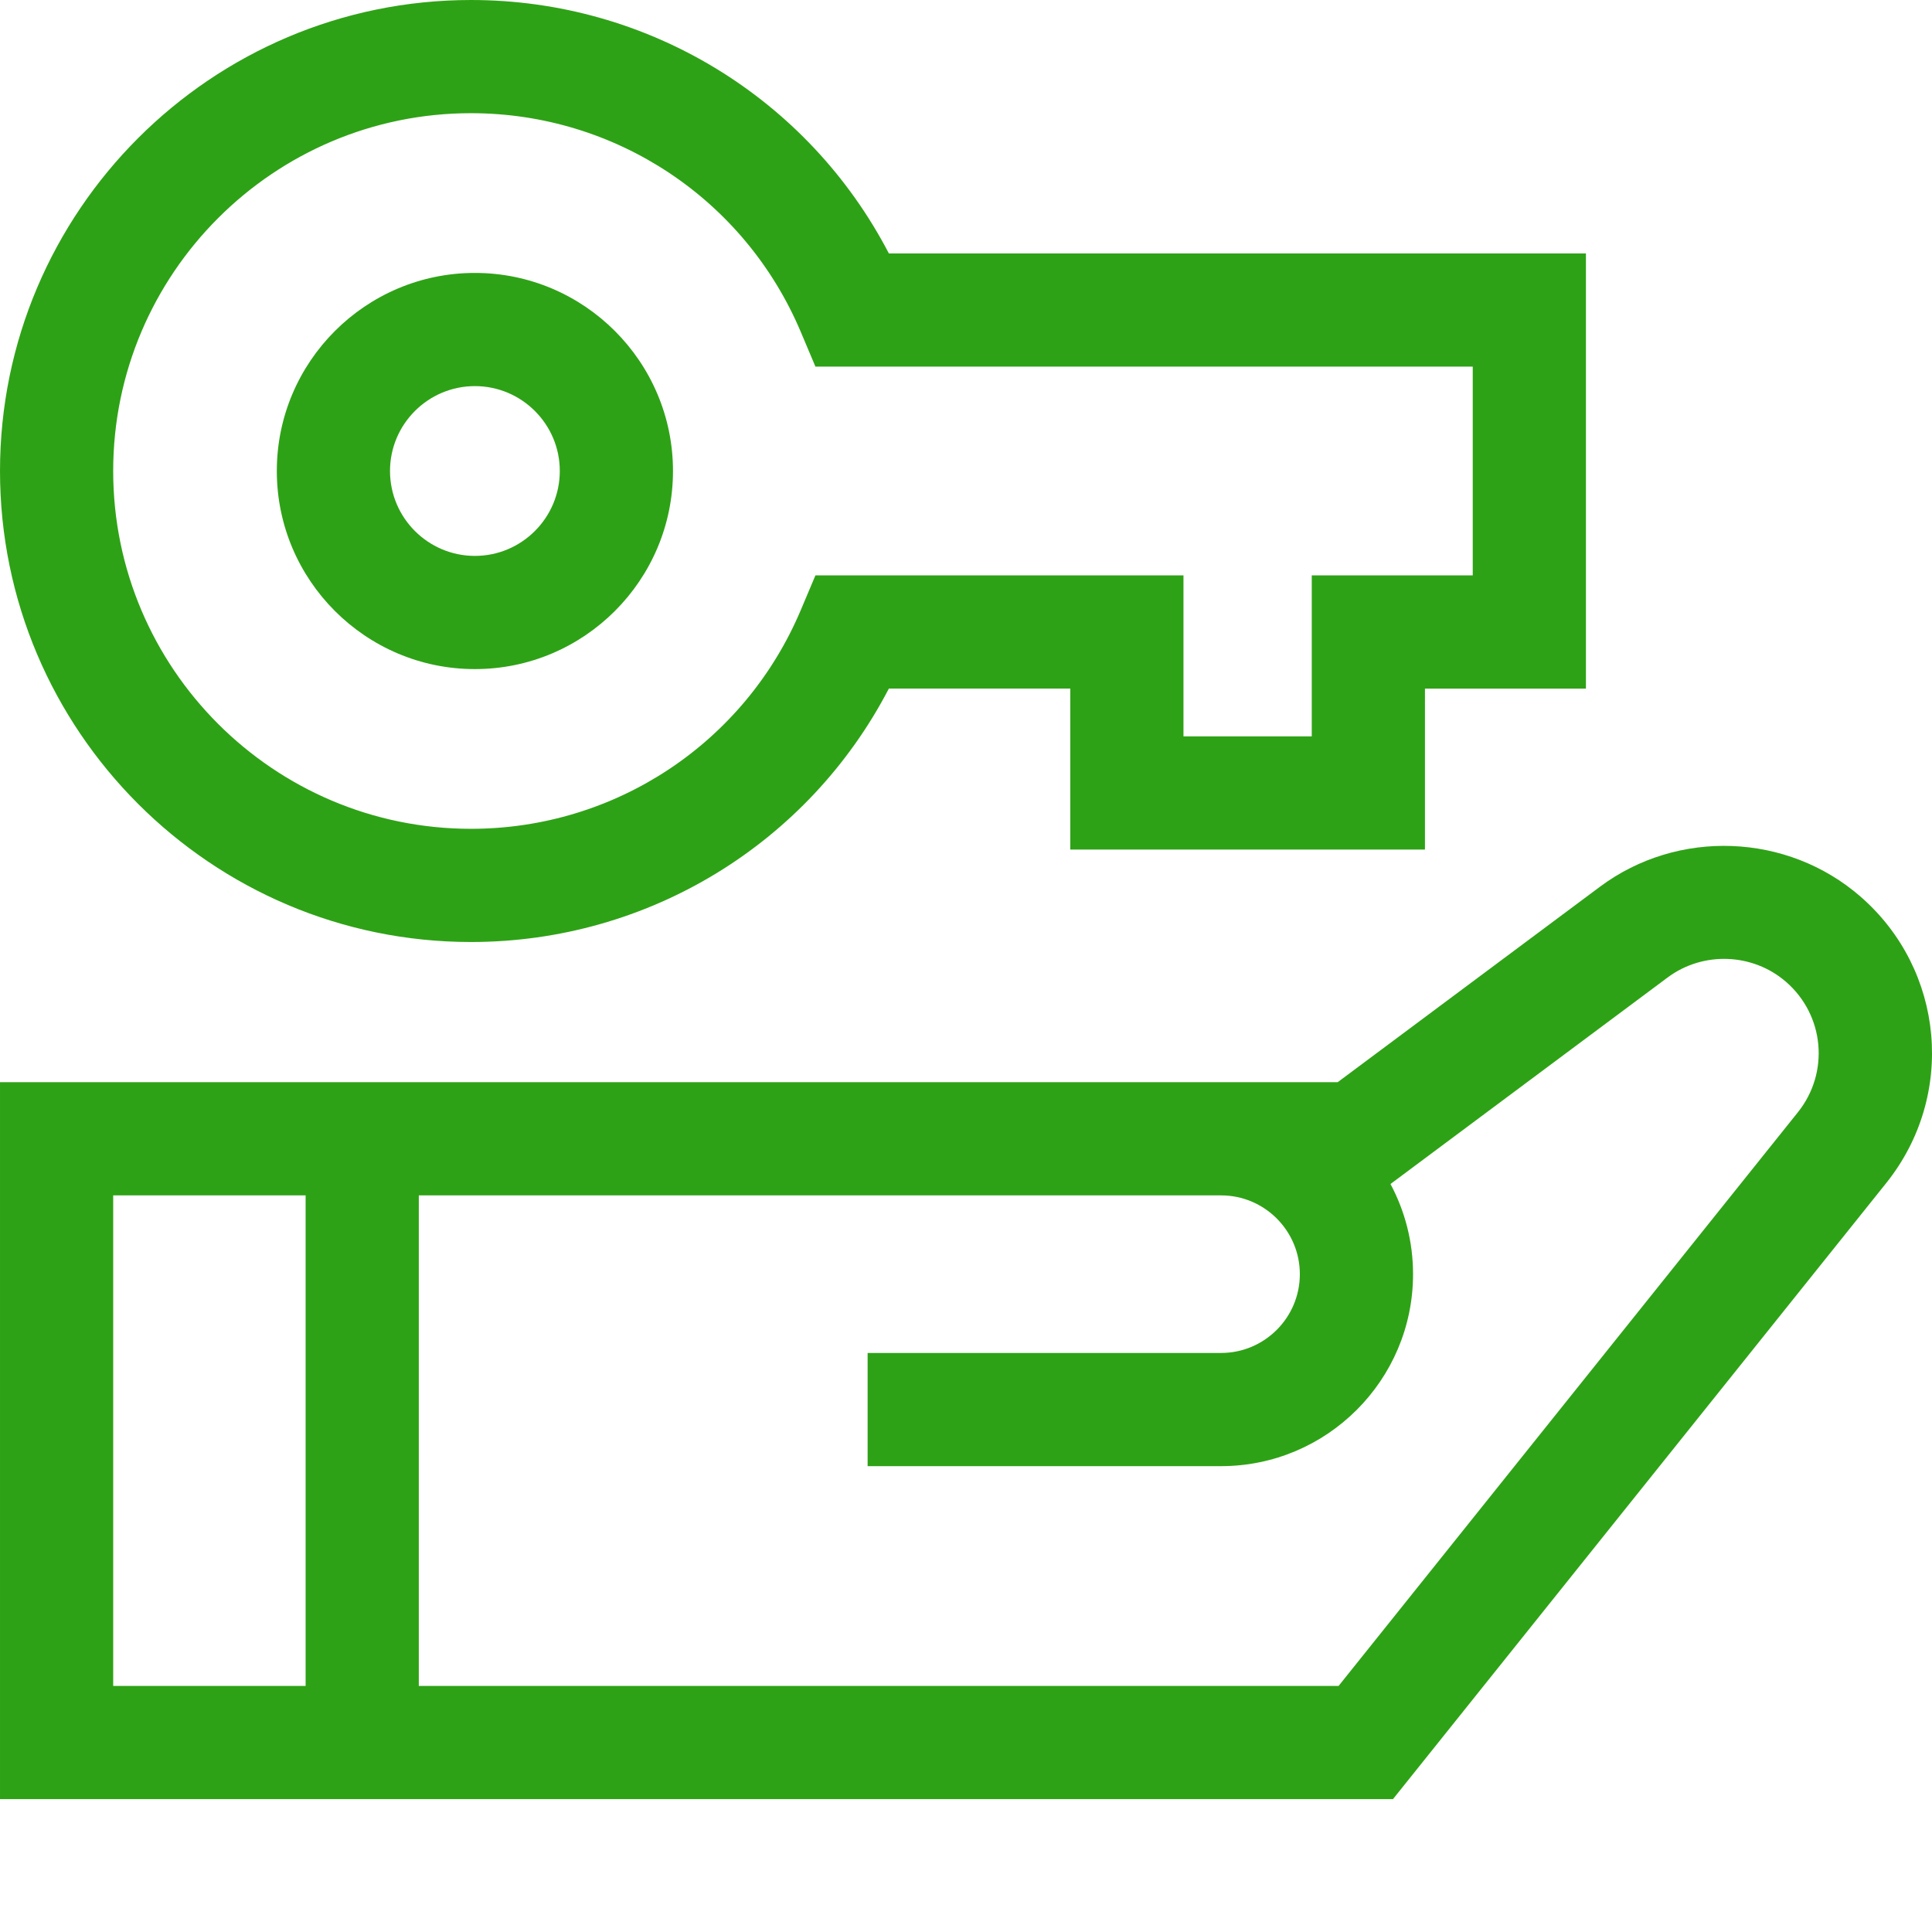
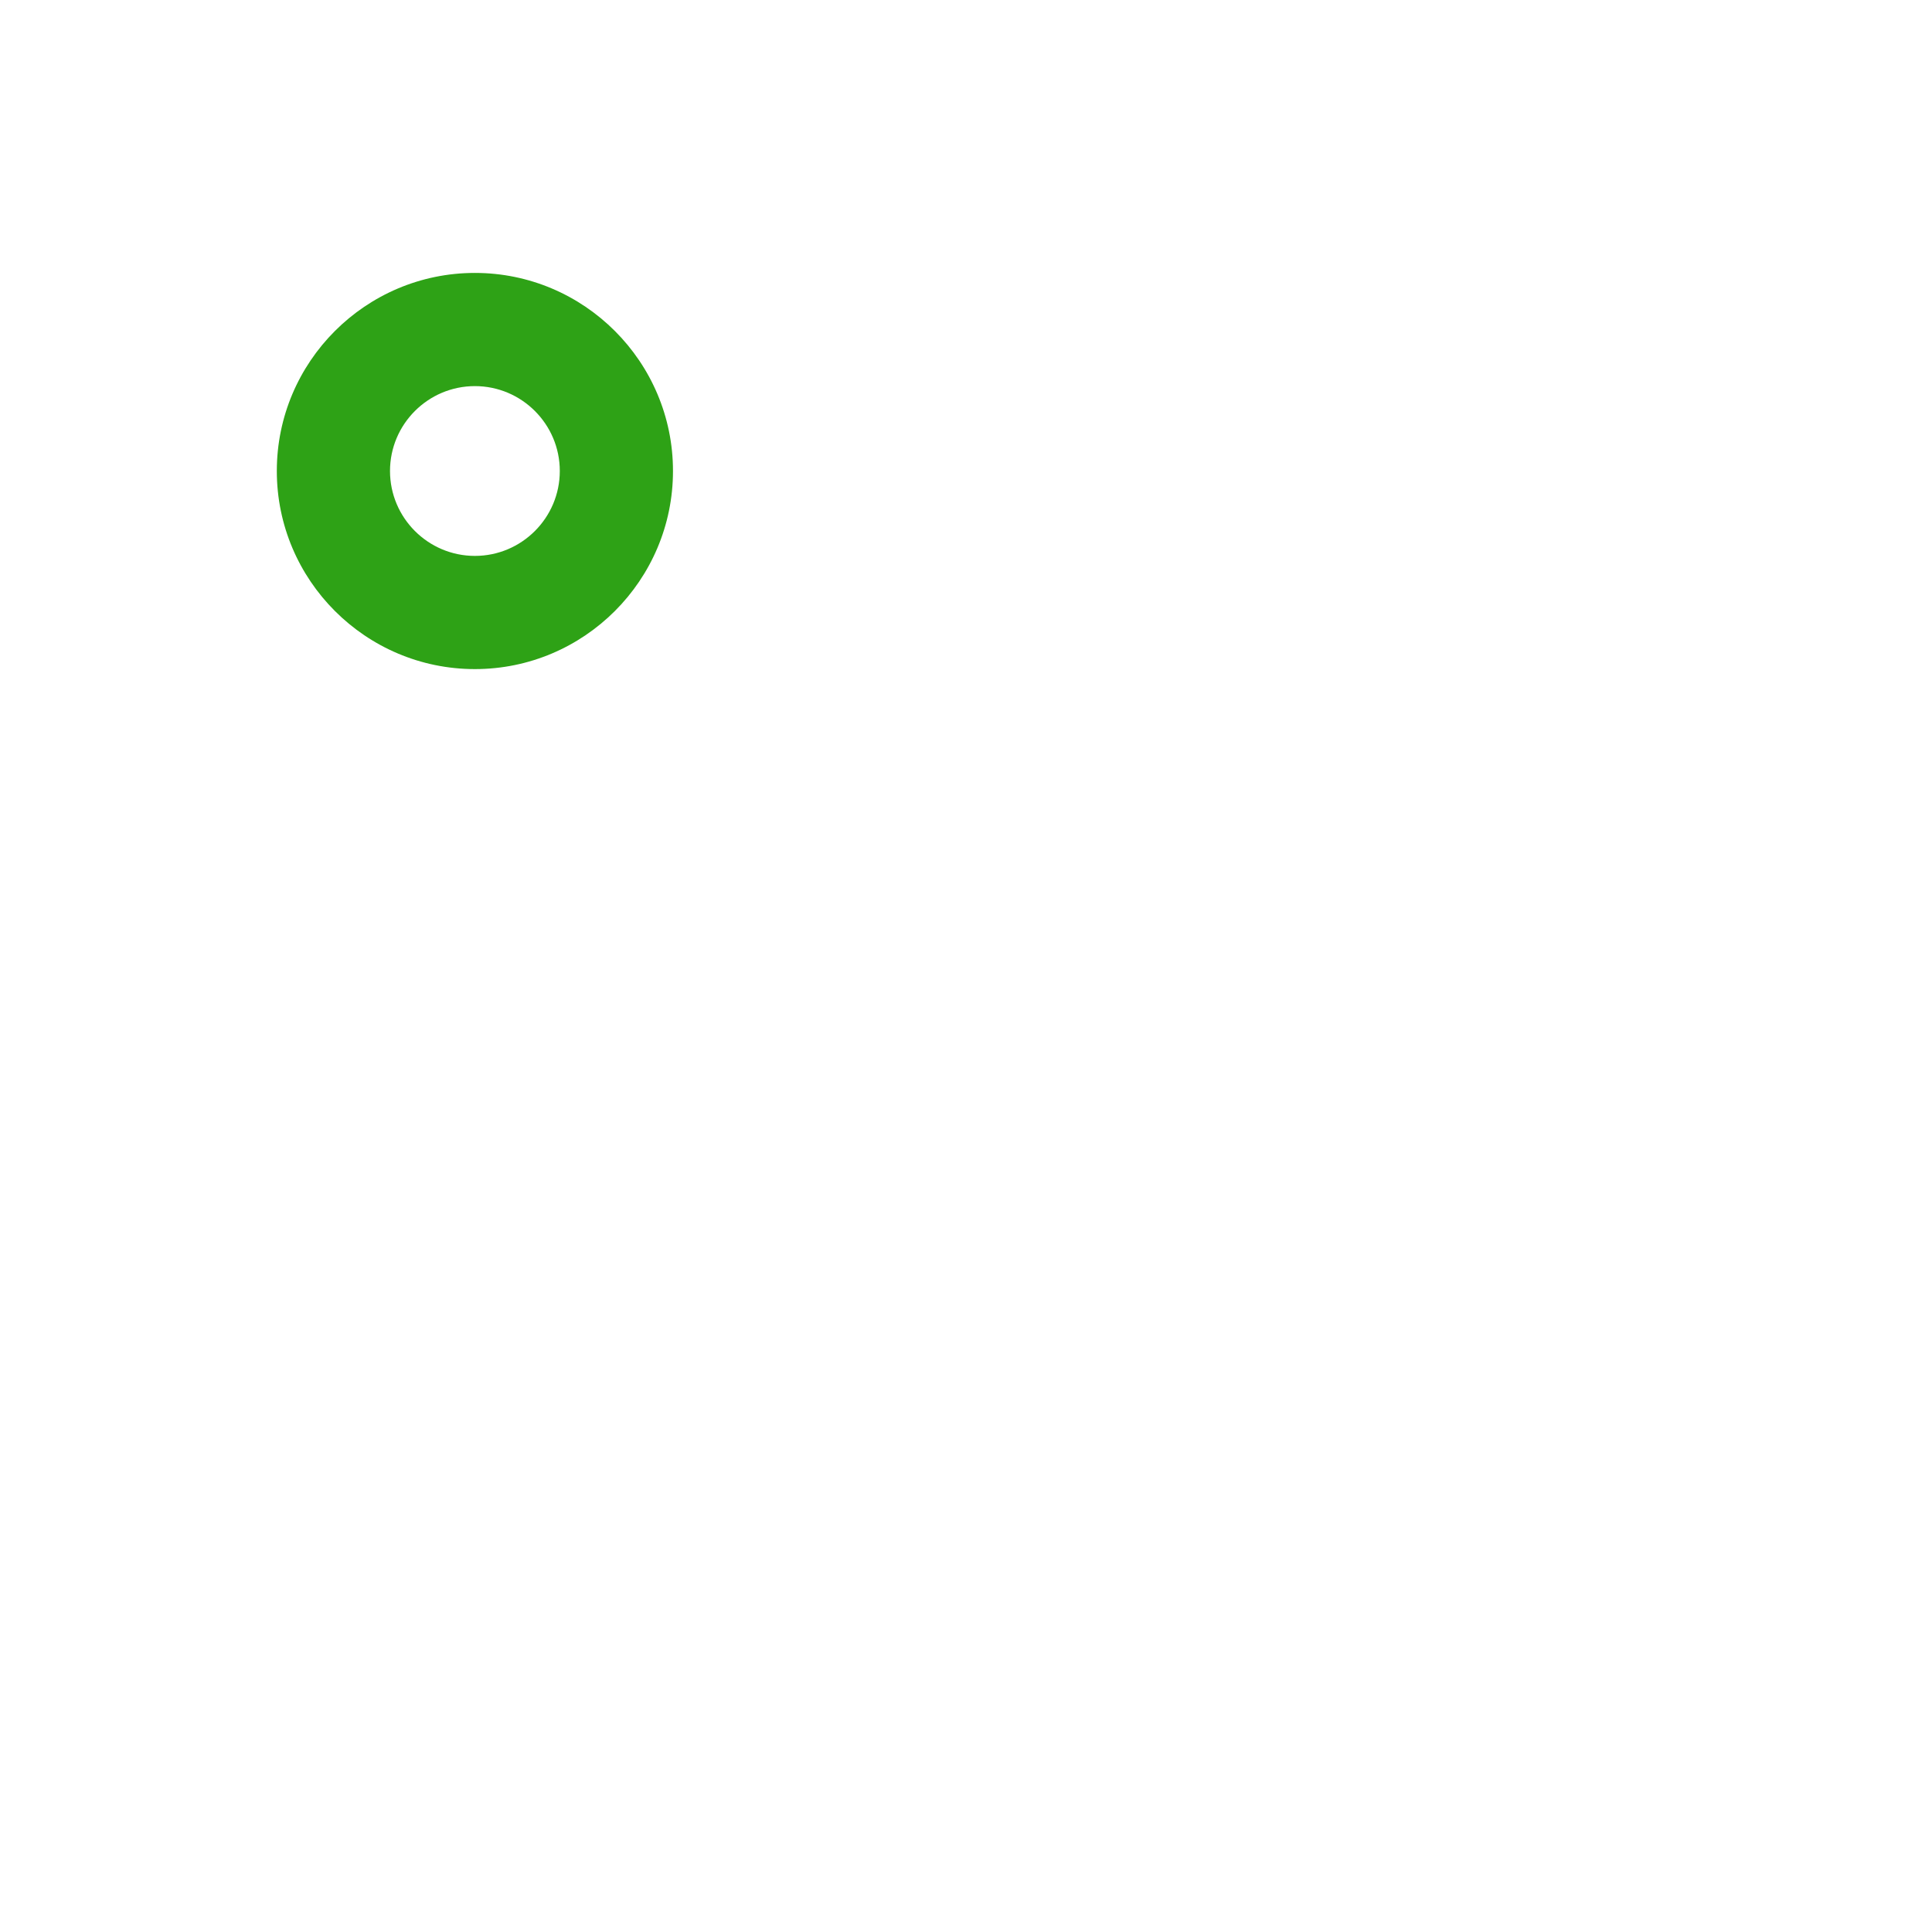
<svg xmlns="http://www.w3.org/2000/svg" version="1.1" width="512" height="512" x="0" y="0" viewBox="0 0 512 512" style="enable-background:new 0 0 512 512" xml:space="preserve" class="">
  <g>
-     <path d="m493.043 237.598c-19.387-16.871-48.414-17.973-69.023-2.617l-69.523 51.812h-354.496v189.992h369.152l130.723-163.273c18.512-23.121 15.512-56.469-6.832-75.914zm-382.055 79.191h212.609c11.512 0 20.875 9.367 20.875 20.879s-9.363 20.879-20.875 20.879h-93.668v29.996h93.668c28.051 0 50.875-22.824 50.875-50.875 0-8.633-2.168-16.766-5.98-23.895l73.453-54.738c9.375-6.988 22.582-6.488 31.402 1.191 10.168 8.848 11.531 24.02 3.109 34.539l-121.715 152.023h-243.754zm-29.996 130h-50.996v-130h50.996zm0 0" fill="#2ea216" data-original="#000000" style="" class="" />
    <path d="m125.852 177.316c28.945 0 52.496-23.551 52.496-52.496 0-28.945-23.551-52.492-52.496-52.492-28.945 0-52.492 23.547-52.492 52.492 0 28.945 23.547 52.496 52.492 52.496zm0-74.992c12.406 0 22.5 10.09 22.5 22.496s-10.094 22.5-22.5 22.5-22.496-10.094-22.496-22.5 10.09-22.496 22.496-22.496zm0 0" fill="#2ea216" data-original="#000000" style="" class="" />
-     <path d="m124.82 249.641c46.922 0 89.355-26.051 110.738-67.16h48.078v42.664h93.992v-42.66h42.66v-115.324h-184.73c-21.383-41.109-63.816-67.16-110.738-67.16-68.824 0-124.82 55.996-124.82 124.82 0 68.828 55.996 124.82 124.82 124.82zm0-219.645c38.234 0 72.543 22.766 87.406 57.992l3.871 9.168h174.195v55.328h-42.664v42.664h-33.996v-42.664h-97.535l-3.871 9.168c-14.863 35.23-49.172 57.992-87.406 57.992-52.285 0-94.824-42.539-94.824-94.824 0-52.285 42.539-94.824 94.824-94.824zm0 0" fill="#2ea216" data-original="#000000" style="" class="" />
  </g>
</svg>